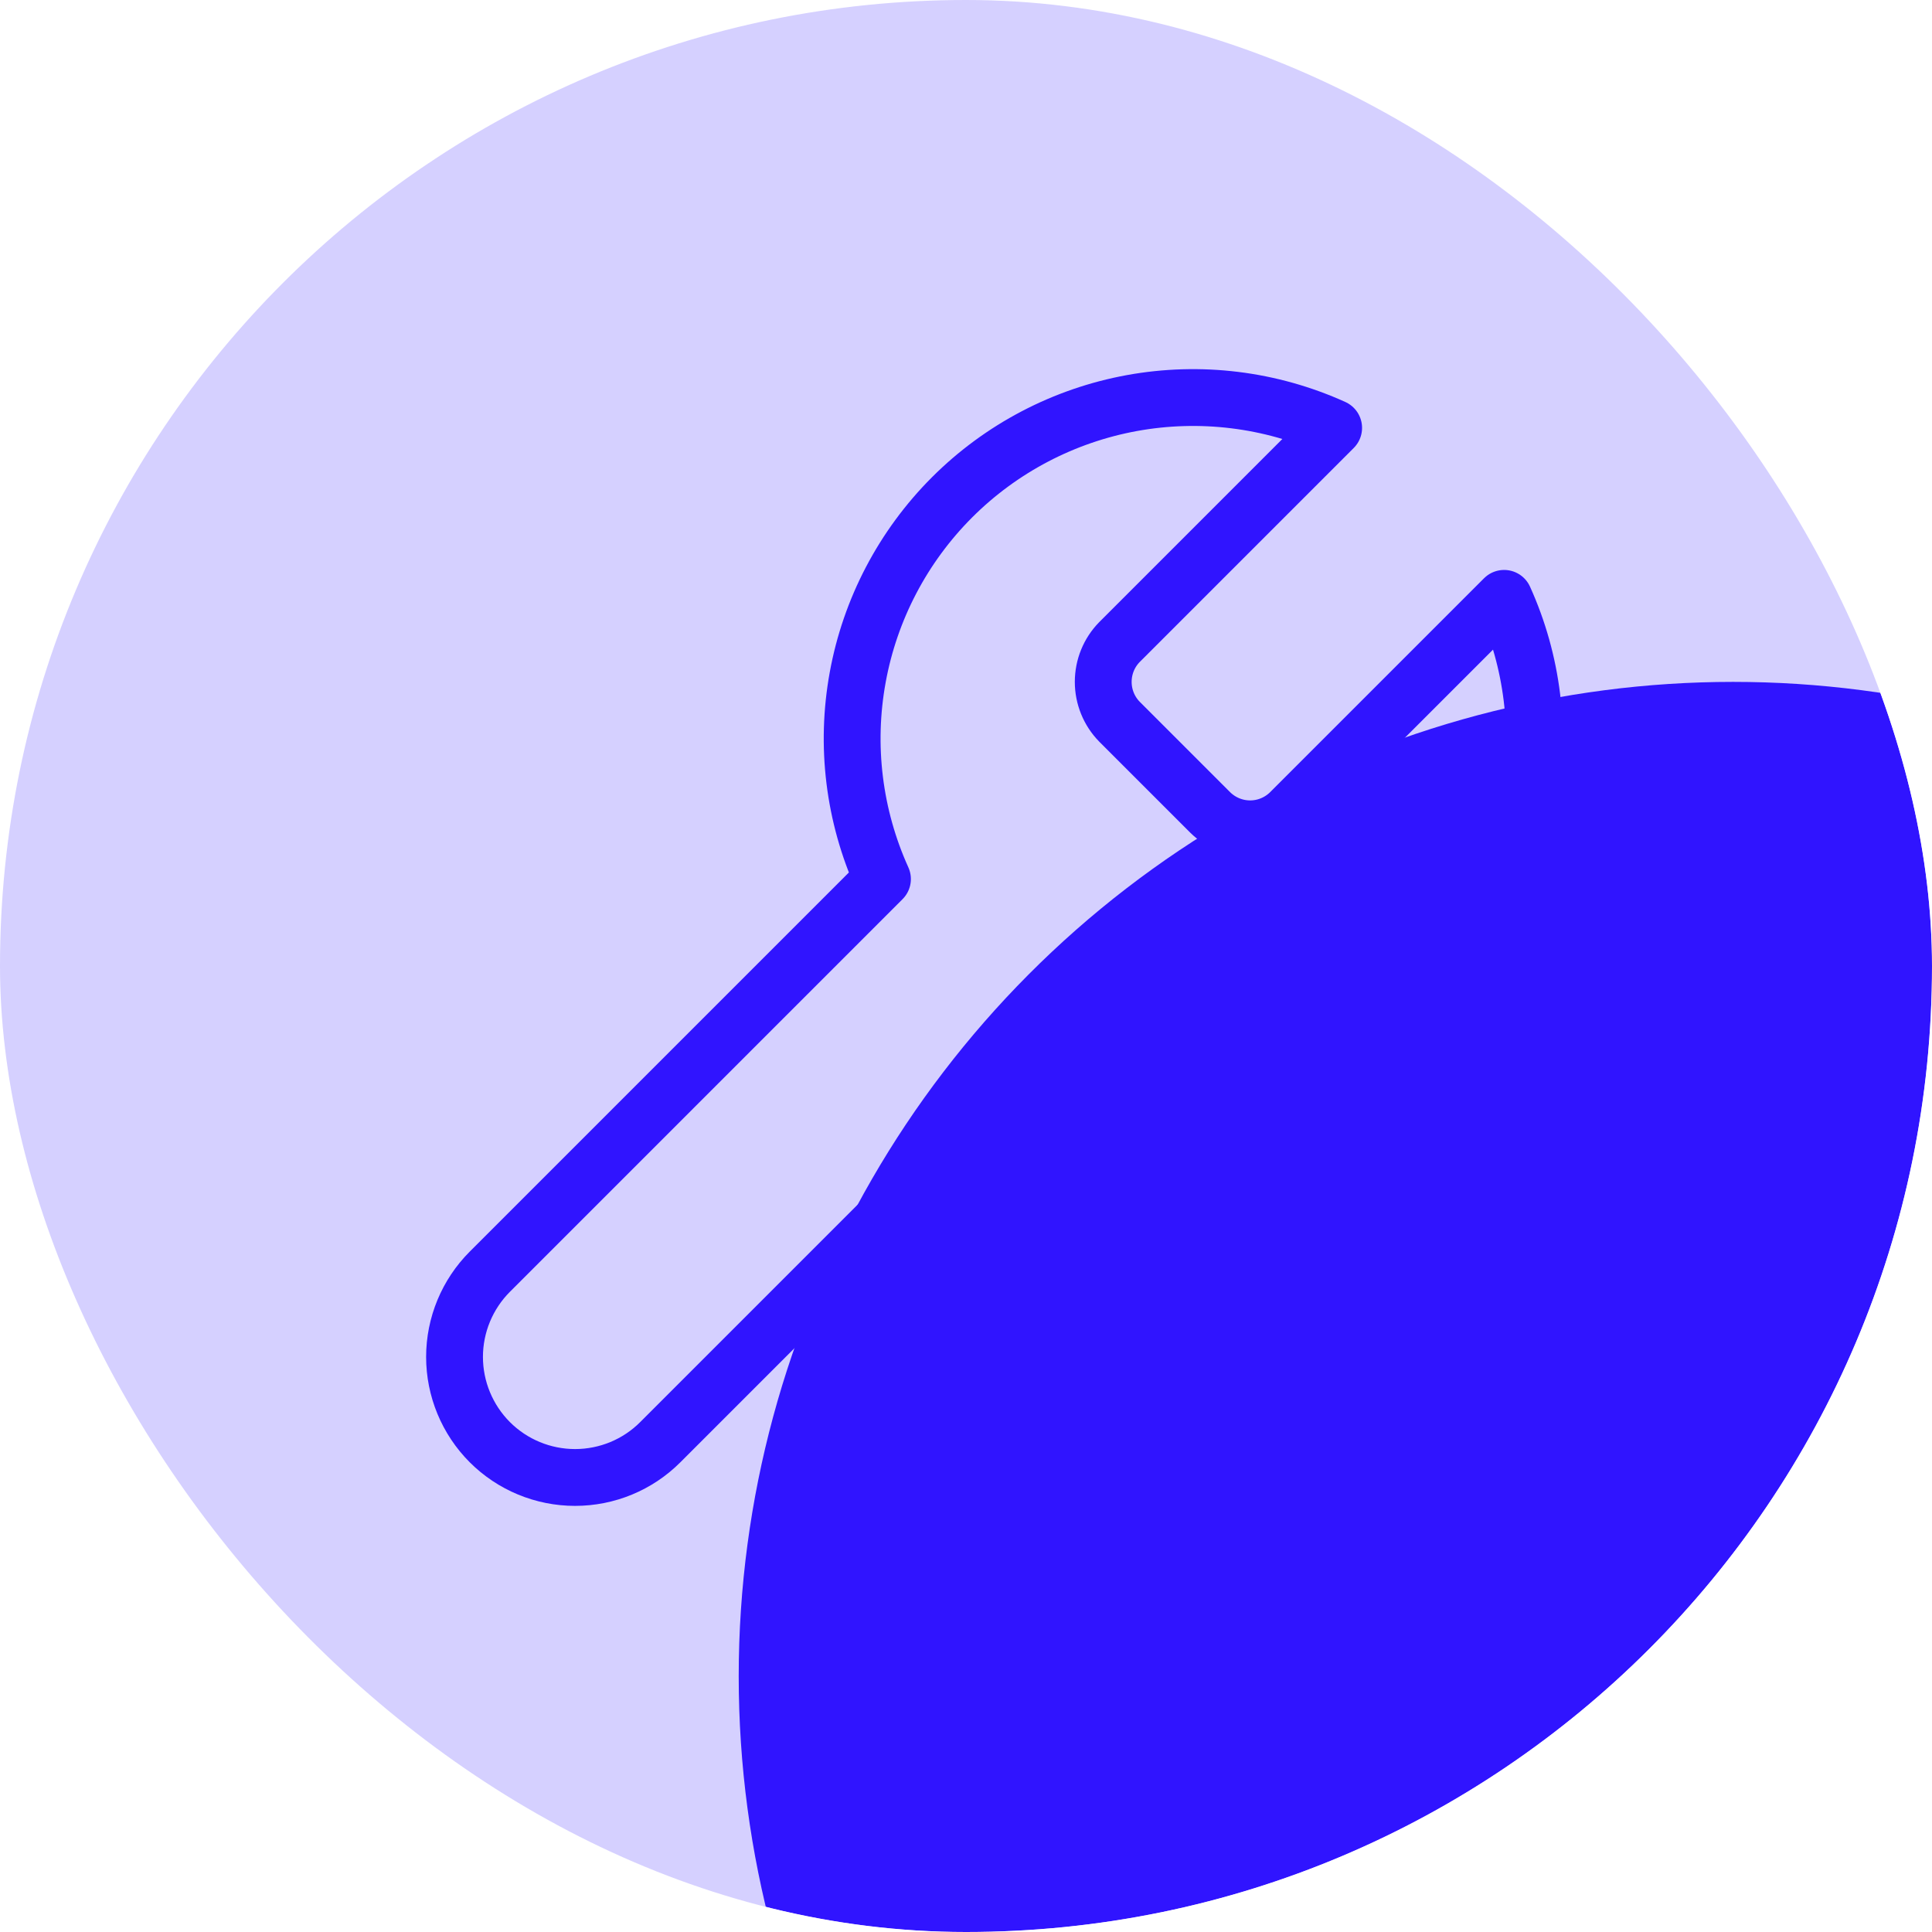
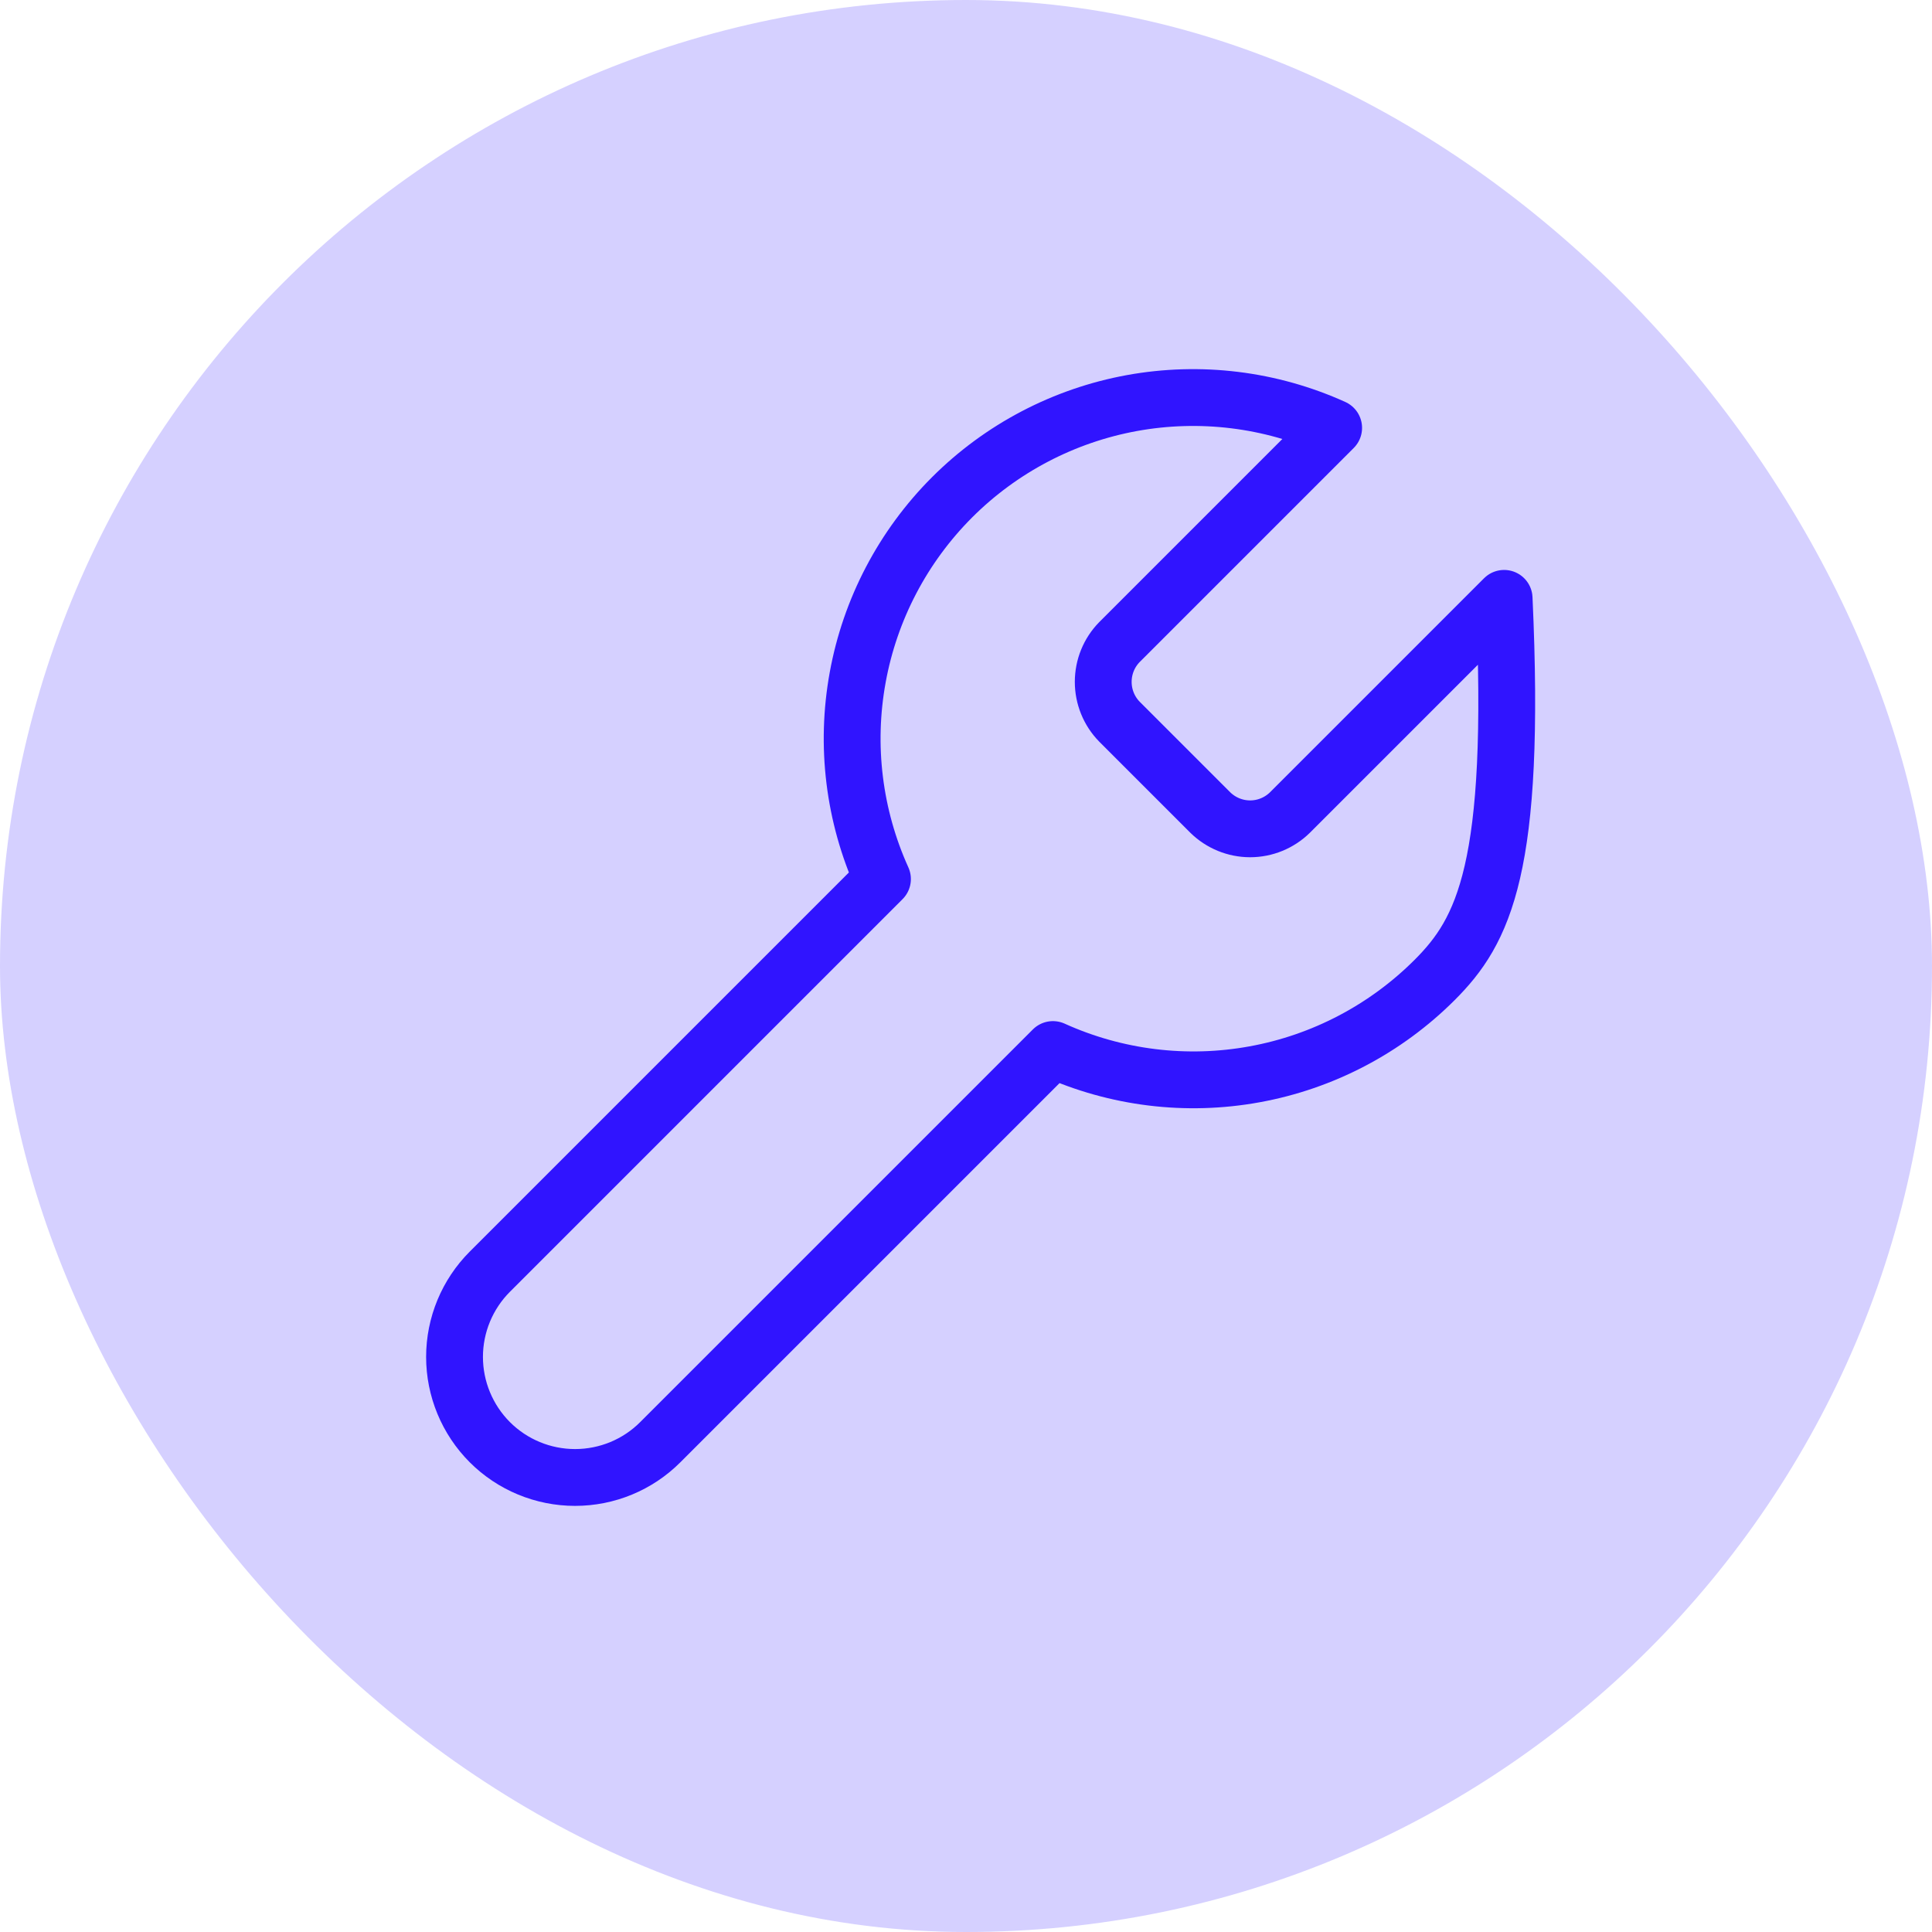
<svg xmlns="http://www.w3.org/2000/svg" width="34" height="34" viewBox="0 0 34 34" fill="none">
  <g clip-path="url(#clip0_676_452)">
    <rect width="34" height="34" rx="17" fill="#3014FF" fill-opacity="0.2" />
-     <path d="M19.7 11.3C19.517 11.487 19.415 11.738 19.415 12C19.415 12.261 19.517 12.513 19.7 12.7L21.3 14.3C21.487 14.483 21.739 14.586 22 14.586C22.262 14.586 22.513 14.483 22.7 14.3L26.47 10.53C26.973 11.641 27.125 12.879 26.907 14.079C26.688 15.279 26.109 16.384 25.247 17.246C24.384 18.108 23.279 18.688 22.079 18.906C20.88 19.125 19.642 18.973 18.53 18.47L11.62 25.38C11.223 25.778 10.683 26.001 10.12 26.001C9.558 26.001 9.018 25.778 8.62 25.38C8.223 24.982 7.999 24.442 7.999 23.88C7.999 23.317 8.223 22.778 8.62 22.38L15.53 15.47C15.027 14.358 14.875 13.12 15.094 11.921C15.312 10.721 15.892 9.616 16.754 8.753C17.616 7.891 18.721 7.312 19.921 7.093C21.121 6.875 22.359 7.027 23.47 7.53L19.71 11.29L19.7 11.3Z" stroke="#3014FF" stroke-linecap="round" stroke-linejoin="round" />
+     <path d="M19.7 11.3C19.517 11.487 19.415 11.738 19.415 12C19.415 12.261 19.517 12.513 19.7 12.7L21.3 14.3C21.487 14.483 21.739 14.586 22 14.586C22.262 14.586 22.513 14.483 22.7 14.3L26.47 10.53C26.688 15.279 26.109 16.384 25.247 17.246C24.384 18.108 23.279 18.688 22.079 18.906C20.88 19.125 19.642 18.973 18.53 18.47L11.62 25.38C11.223 25.778 10.683 26.001 10.12 26.001C9.558 26.001 9.018 25.778 8.62 25.38C8.223 24.982 7.999 24.442 7.999 23.88C7.999 23.317 8.223 22.778 8.62 22.38L15.53 15.47C15.027 14.358 14.875 13.12 15.094 11.921C15.312 10.721 15.892 9.616 16.754 8.753C17.616 7.891 18.721 7.312 19.921 7.093C21.121 6.875 22.359 7.027 23.47 7.53L19.71 11.29L19.7 11.3Z" stroke="#3014FF" stroke-linecap="round" stroke-linejoin="round" />
    <g filter="url(#filter0_f_676_452)">
-       <circle cx="30.5" cy="29.5" r="17.5" fill="#3014FF" />
-     </g>
+       </g>
  </g>
  <defs>
    <filter id="filter0_f_676_452" x="-12" y="-13" width="85" height="85" filterUnits="userSpaceOnUse" color-interpolation-filters="sRGB">
      <feGaussianBlur stdDeviation="12.5" />
    </filter>
    <clipPath id="clip0_676_452">
      <rect width="34" height="34" rx="17" fill="white" />
    </clipPath>
  </defs>
</svg>